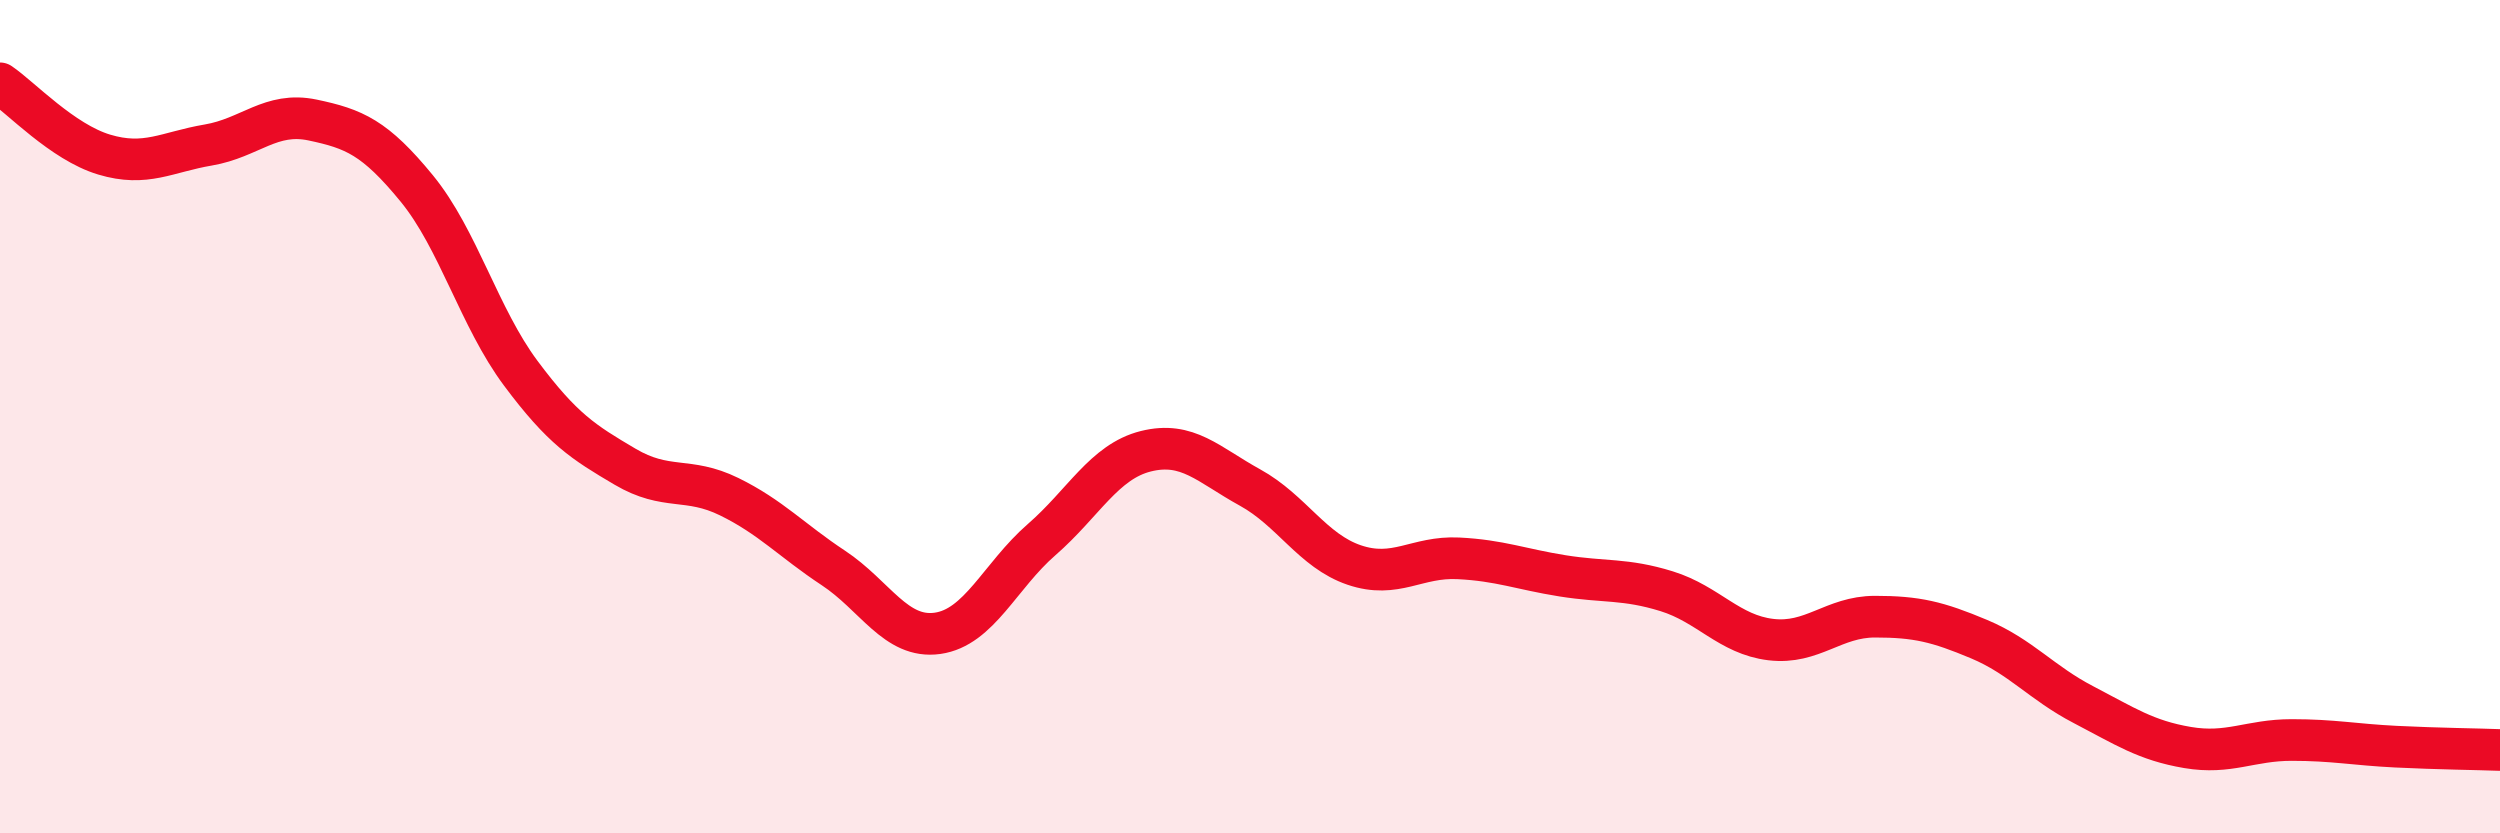
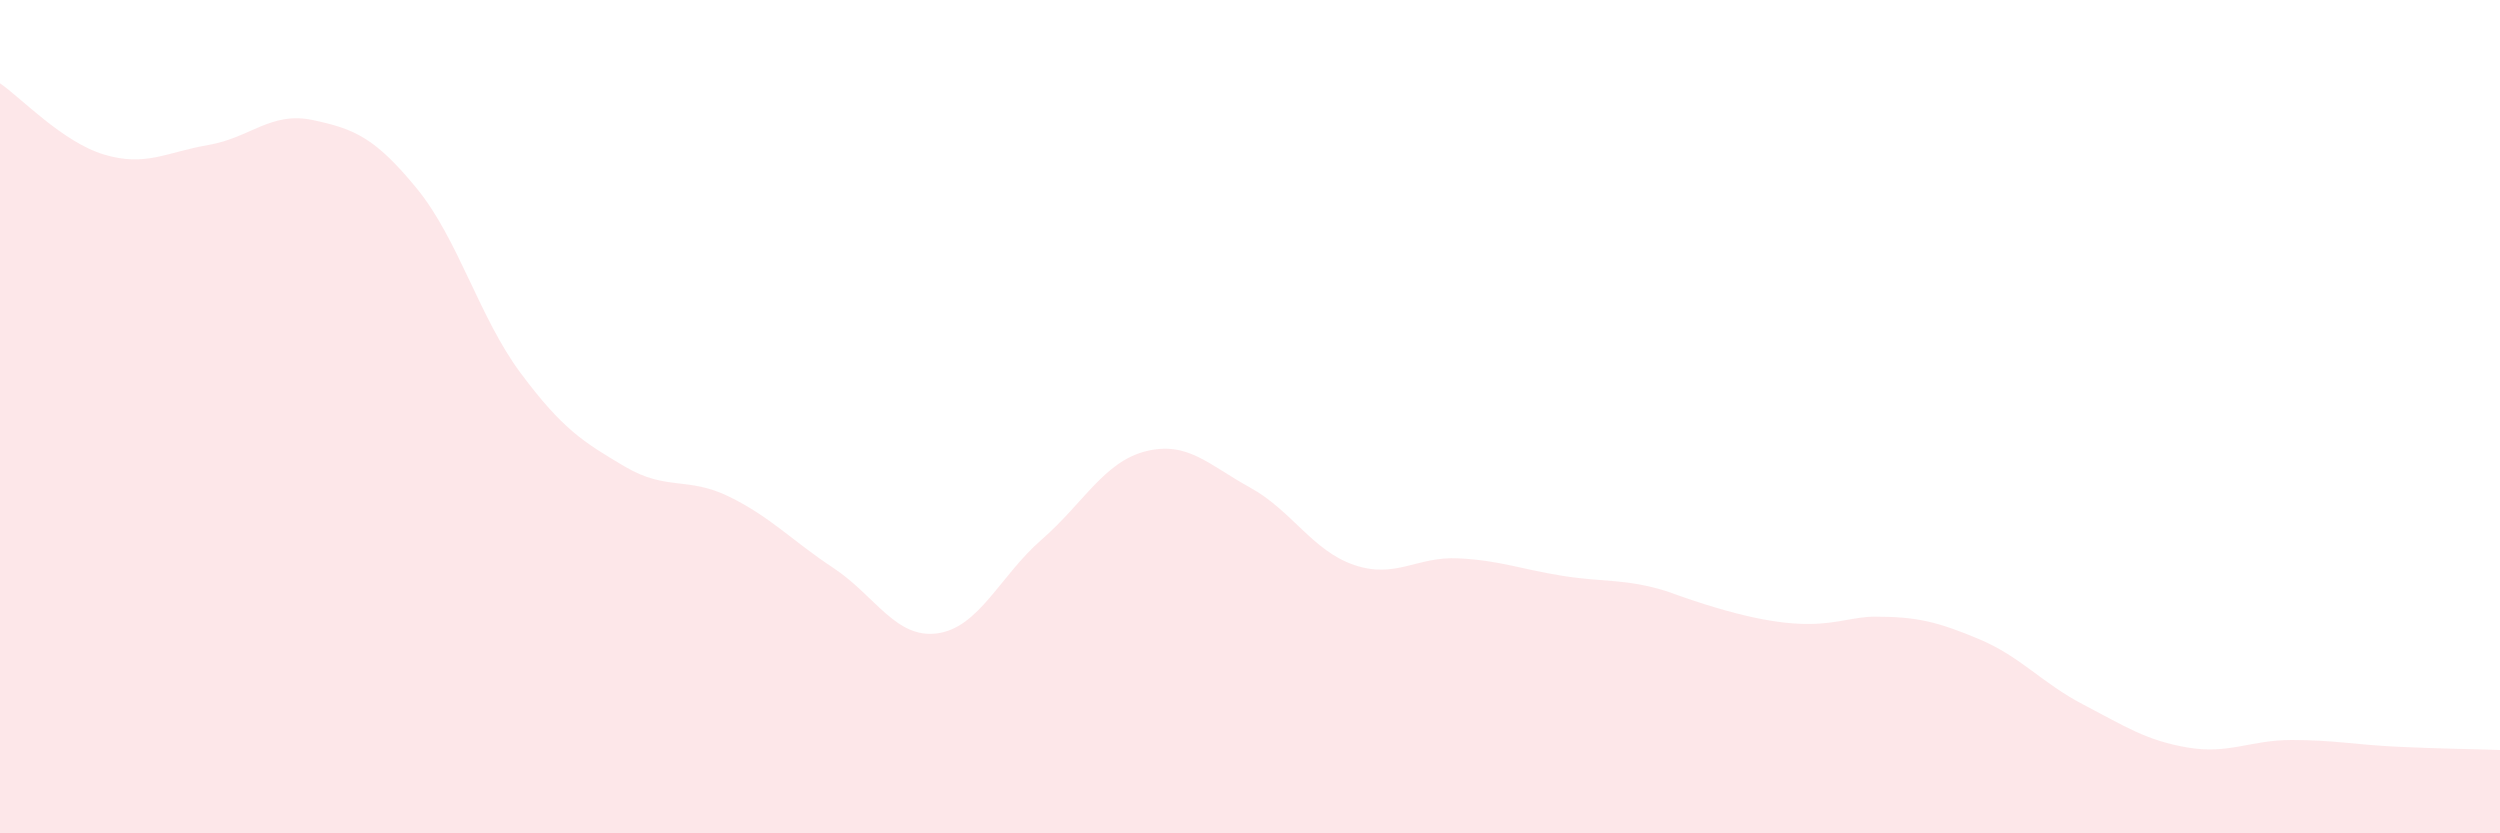
<svg xmlns="http://www.w3.org/2000/svg" width="60" height="20" viewBox="0 0 60 20">
-   <path d="M 0,2 C 0.5,2.34 1.5,3.41 2.5,3.71 C 3.5,4.01 4,3.65 5,3.48 C 6,3.31 6.5,2.67 7.5,2.88 C 8.5,3.09 9,3.3 10,4.52 C 11,5.74 11.5,7.62 12.5,8.96 C 13.5,10.3 14,10.61 15,11.2 C 16,11.79 16.5,11.43 17.5,11.92 C 18.5,12.41 19,12.97 20,13.63 C 21,14.29 21.5,15.34 22.5,15.2 C 23.5,15.06 24,13.82 25,12.95 C 26,12.08 26.5,11.08 27.5,10.83 C 28.5,10.58 29,11.15 30,11.7 C 31,12.25 31.5,13.22 32.5,13.56 C 33.5,13.9 34,13.35 35,13.4 C 36,13.45 36.5,13.66 37.5,13.82 C 38.5,13.98 39,13.88 40,14.19 C 41,14.5 41.5,15.23 42.5,15.35 C 43.5,15.47 44,14.8 45,14.8 C 46,14.8 46.5,14.92 47.5,15.34 C 48.5,15.76 49,16.39 50,16.91 C 51,17.43 51.5,17.77 52.5,17.94 C 53.5,18.11 54,17.76 55,17.76 C 56,17.76 56.5,17.87 57.5,17.92 C 58.5,17.97 59.5,17.98 60,18L60 20L0 20Z" fill="#EB0A25" opacity="0.1" stroke-linecap="round" stroke-linejoin="round" />
-   <path d="M 0,2 C 0.5,2.34 1.5,3.41 2.5,3.71 C 3.5,4.01 4,3.65 5,3.48 C 6,3.31 6.5,2.67 7.5,2.88 C 8.5,3.09 9,3.3 10,4.52 C 11,5.74 11.5,7.62 12.5,8.96 C 13.5,10.3 14,10.61 15,11.2 C 16,11.79 16.5,11.43 17.5,11.92 C 18.5,12.41 19,12.97 20,13.63 C 21,14.29 21.5,15.34 22.5,15.2 C 23.5,15.06 24,13.82 25,12.95 C 26,12.08 26.5,11.08 27.5,10.83 C 28.5,10.58 29,11.15 30,11.7 C 31,12.25 31.5,13.22 32.5,13.56 C 33.5,13.9 34,13.35 35,13.4 C 36,13.45 36.5,13.66 37.5,13.82 C 38.5,13.98 39,13.88 40,14.19 C 41,14.5 41.5,15.23 42.5,15.35 C 43.5,15.47 44,14.8 45,14.8 C 46,14.8 46.5,14.92 47.5,15.34 C 48.5,15.76 49,16.39 50,16.91 C 51,17.43 51.5,17.77 52.5,17.94 C 53.5,18.11 54,17.76 55,17.76 C 56,17.76 56.5,17.87 57.5,17.92 C 58.5,17.97 59.5,17.98 60,18" stroke="#EB0A25" stroke-width="1" fill="none" stroke-linecap="round" stroke-linejoin="round" />
+   <path d="M 0,2 C 0.5,2.34 1.5,3.41 2.5,3.71 C 3.5,4.01 4,3.65 5,3.48 C 6,3.31 6.5,2.67 7.5,2.88 C 8.5,3.09 9,3.3 10,4.52 C 11,5.74 11.5,7.62 12.5,8.96 C 13.5,10.3 14,10.61 15,11.2 C 16,11.79 16.5,11.43 17.5,11.92 C 18.5,12.41 19,12.97 20,13.63 C 21,14.29 21.5,15.34 22.5,15.2 C 23.5,15.06 24,13.82 25,12.95 C 26,12.08 26.5,11.08 27.5,10.83 C 28.5,10.58 29,11.15 30,11.7 C 31,12.25 31.5,13.22 32.5,13.56 C 33.5,13.9 34,13.35 35,13.4 C 36,13.45 36.5,13.66 37.5,13.82 C 38.5,13.98 39,13.88 40,14.19 C 43.5,15.47 44,14.8 45,14.8 C 46,14.8 46.5,14.92 47.5,15.34 C 48.5,15.76 49,16.39 50,16.91 C 51,17.43 51.5,17.77 52.5,17.94 C 53.5,18.11 54,17.76 55,17.76 C 56,17.76 56.5,17.87 57.5,17.92 C 58.5,17.97 59.5,17.98 60,18L60 20L0 20Z" fill="#EB0A25" opacity="0.1" stroke-linecap="round" stroke-linejoin="round" />
</svg>